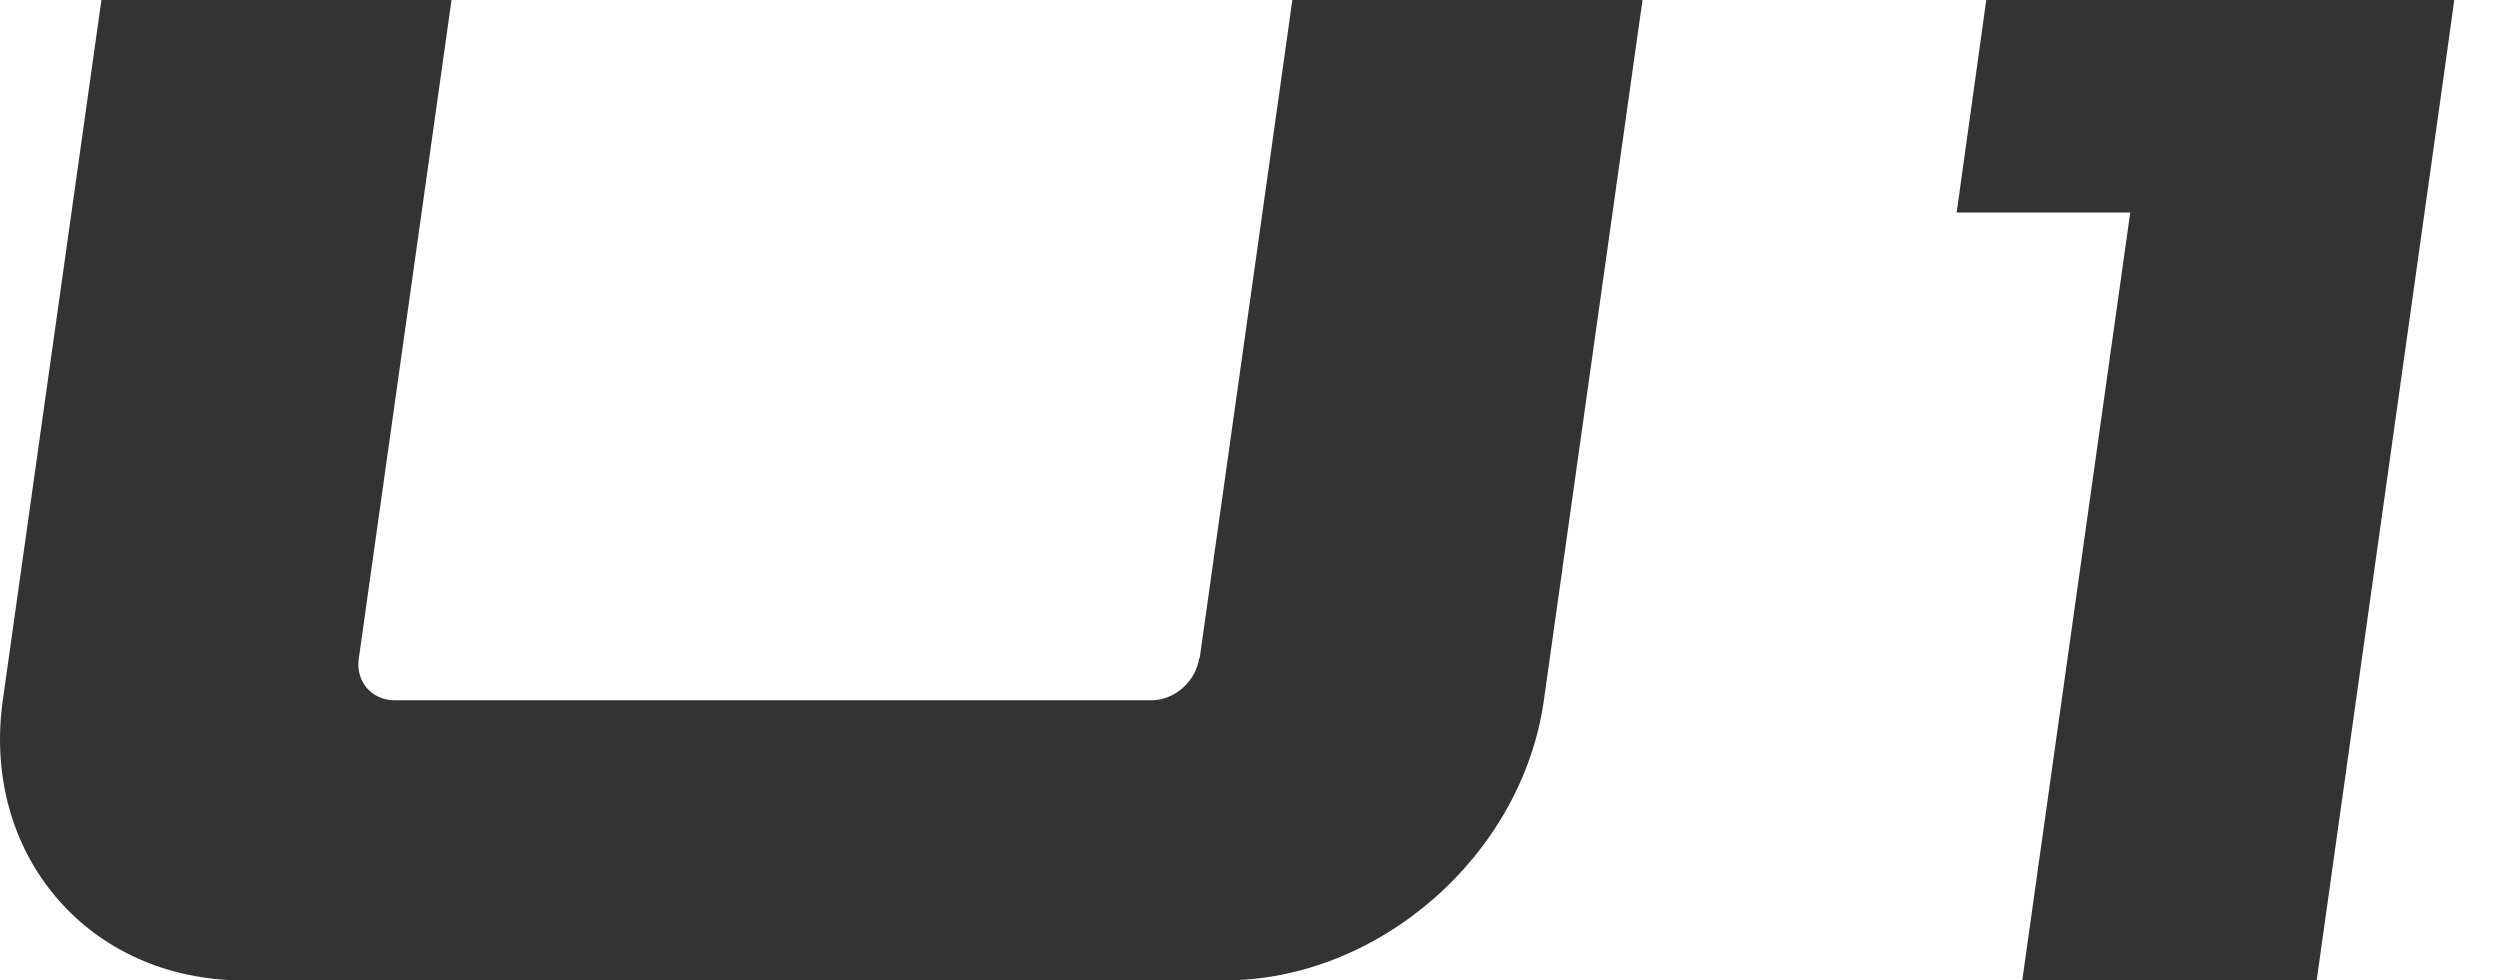
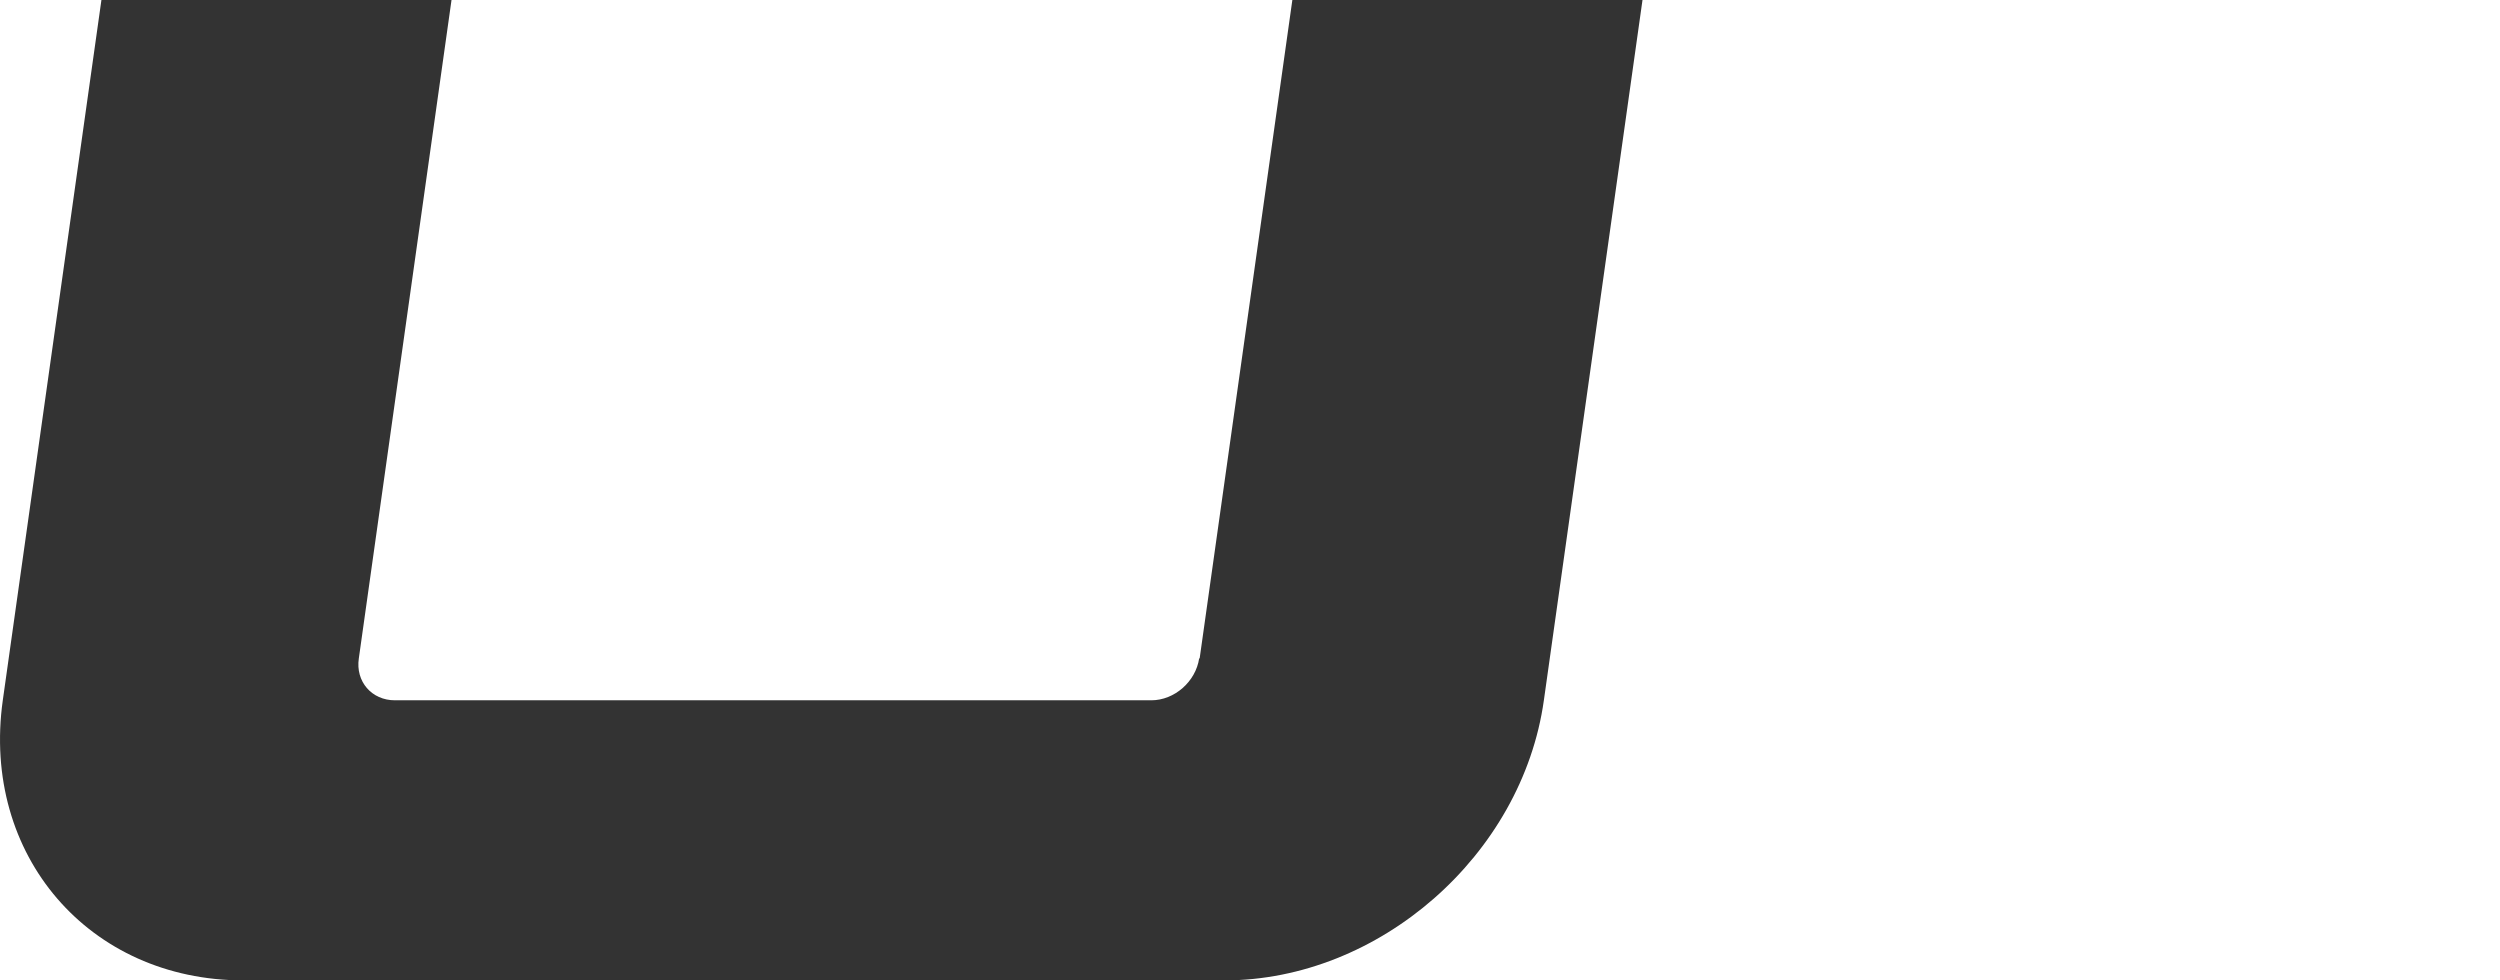
<svg xmlns="http://www.w3.org/2000/svg" width="51" height="20" viewBox="0 0 51 20" fill="none">
  <path d="M24.463 13.431C24.393 13.903 23.96 14.286 23.487 14.286H8.055C7.582 14.286 7.25 13.903 7.32 13.431L9.211 0H2.069L0.057 14.286C-0.386 17.445 1.817 20 4.966 20H24.976C28.135 20 31.052 17.445 31.495 14.286L33.507 0H26.364L24.473 13.431H24.463Z" fill="#333333" />
-   <path d="M50.067 0H40.52L39.916 4.336H43.457L41.254 20H47.26L49.866 1.449L50.067 0Z" fill="#333333" />
</svg>